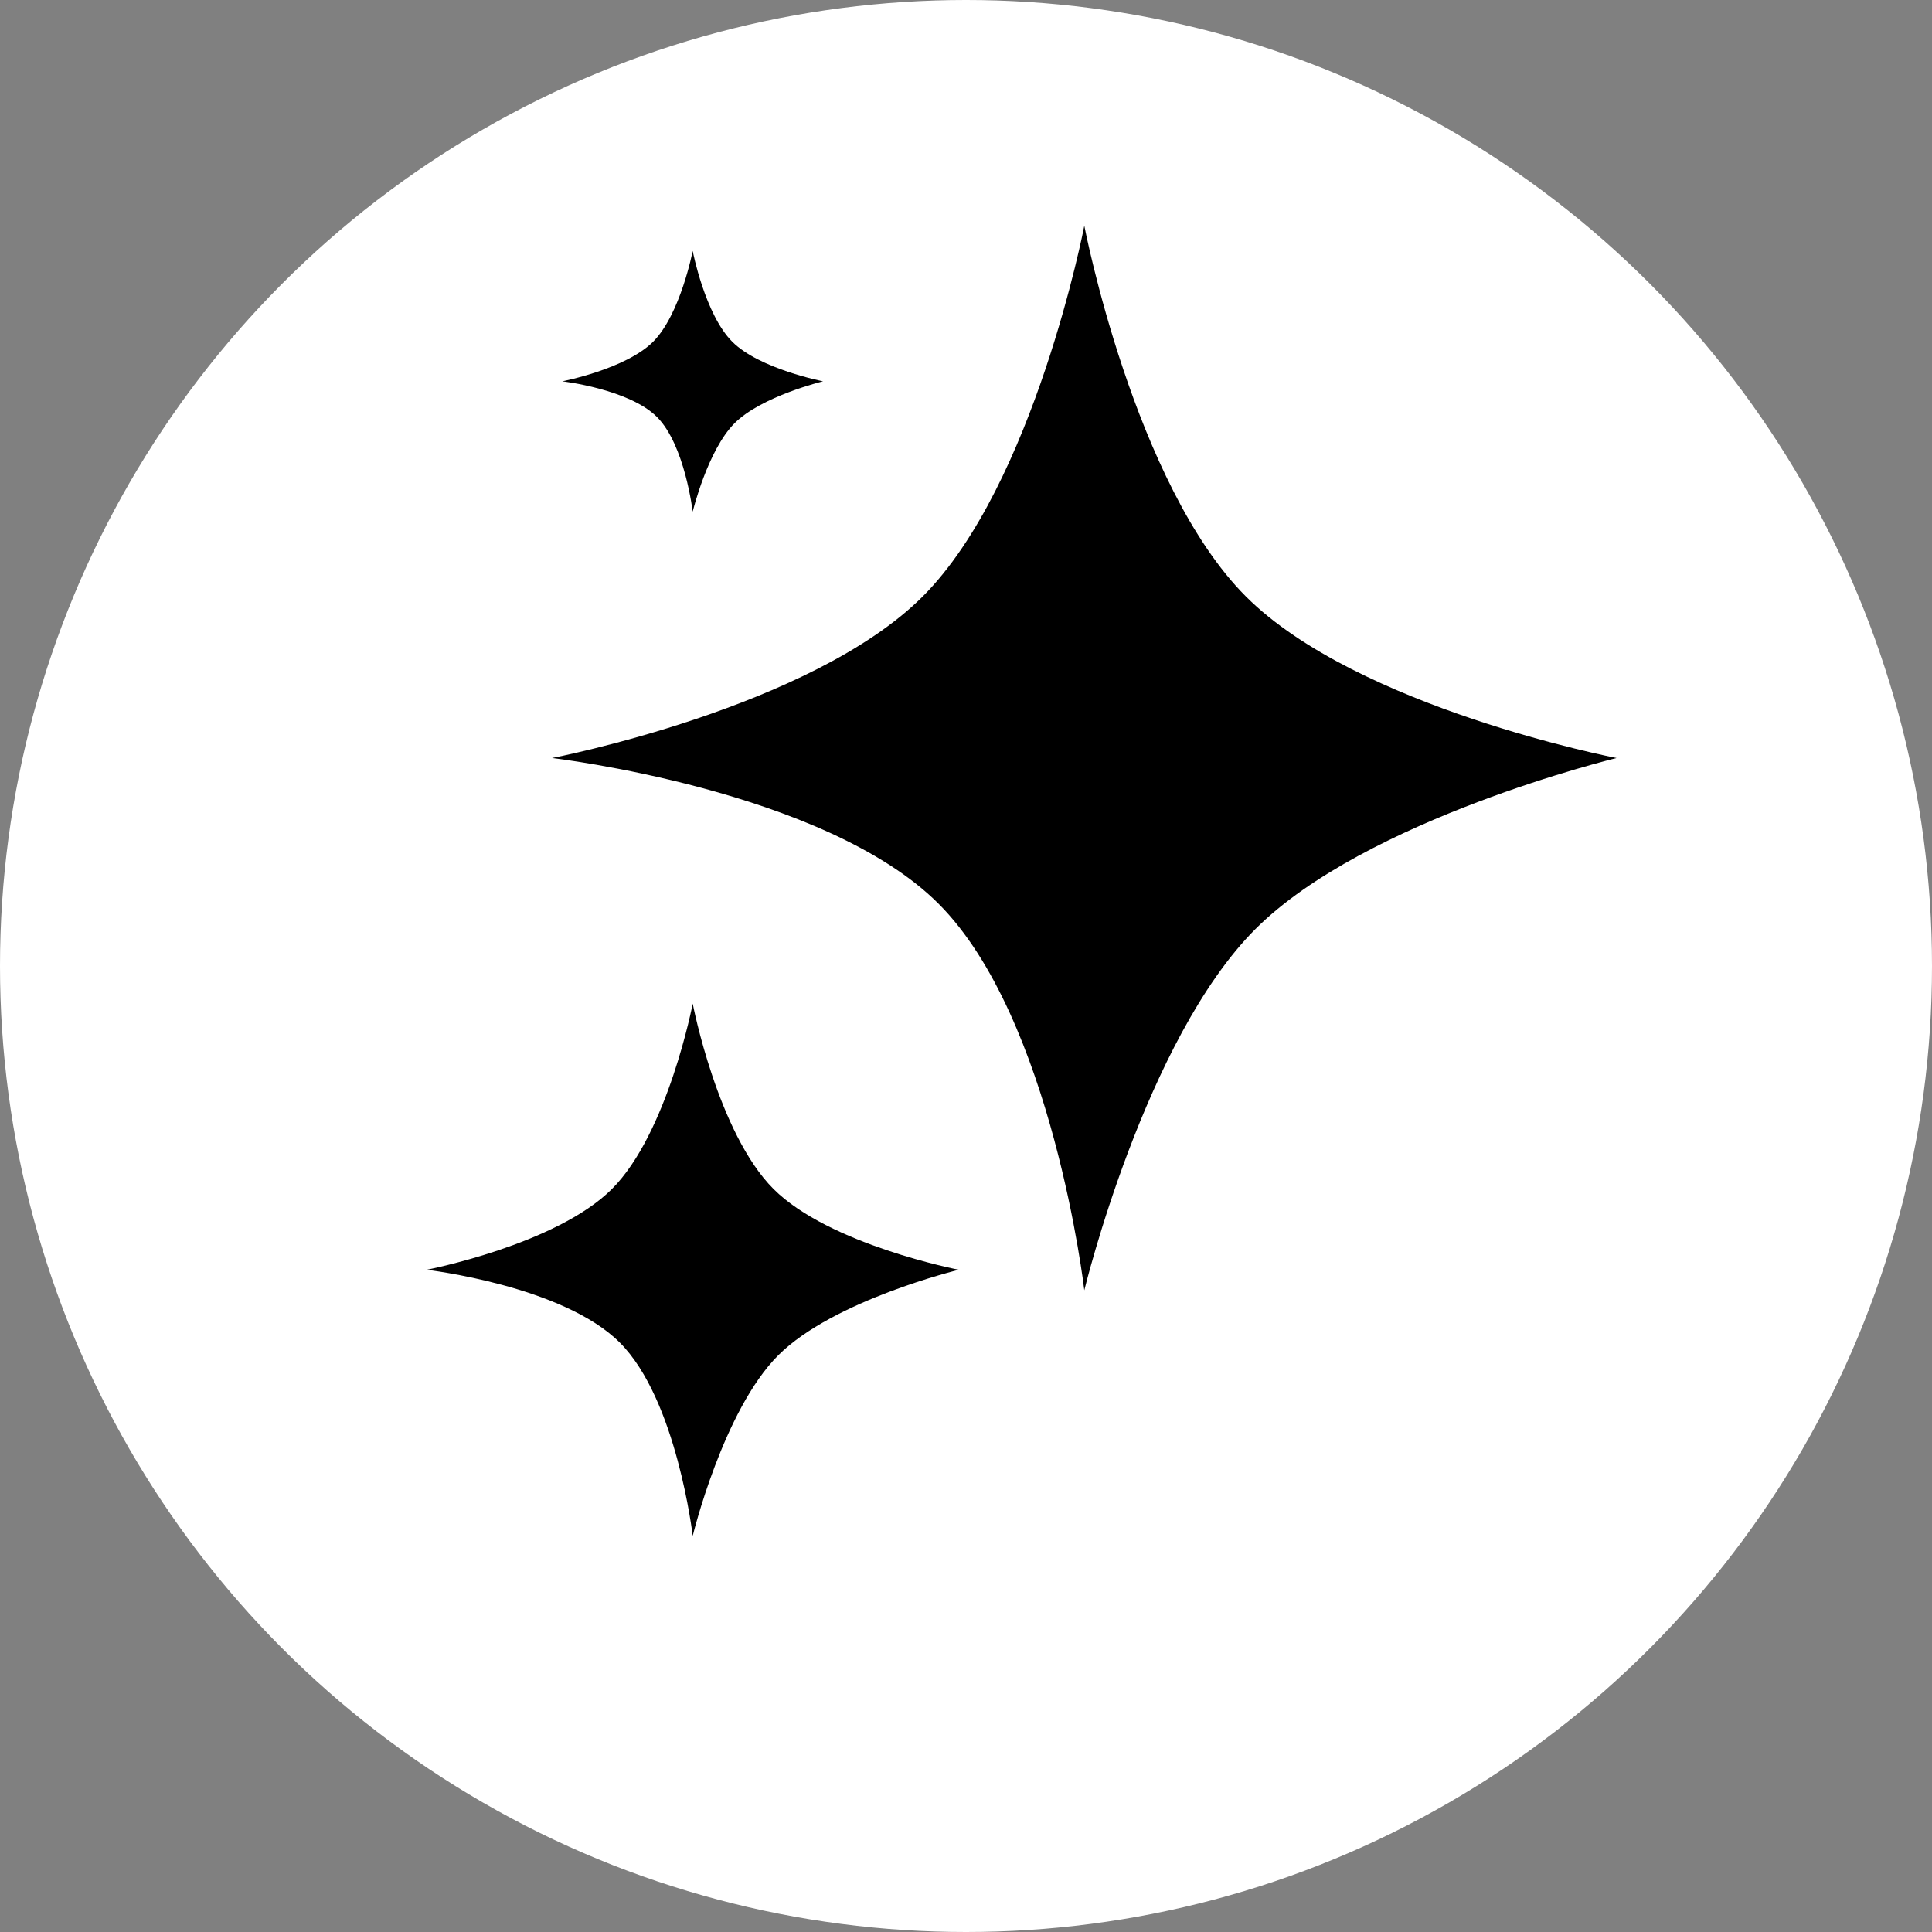
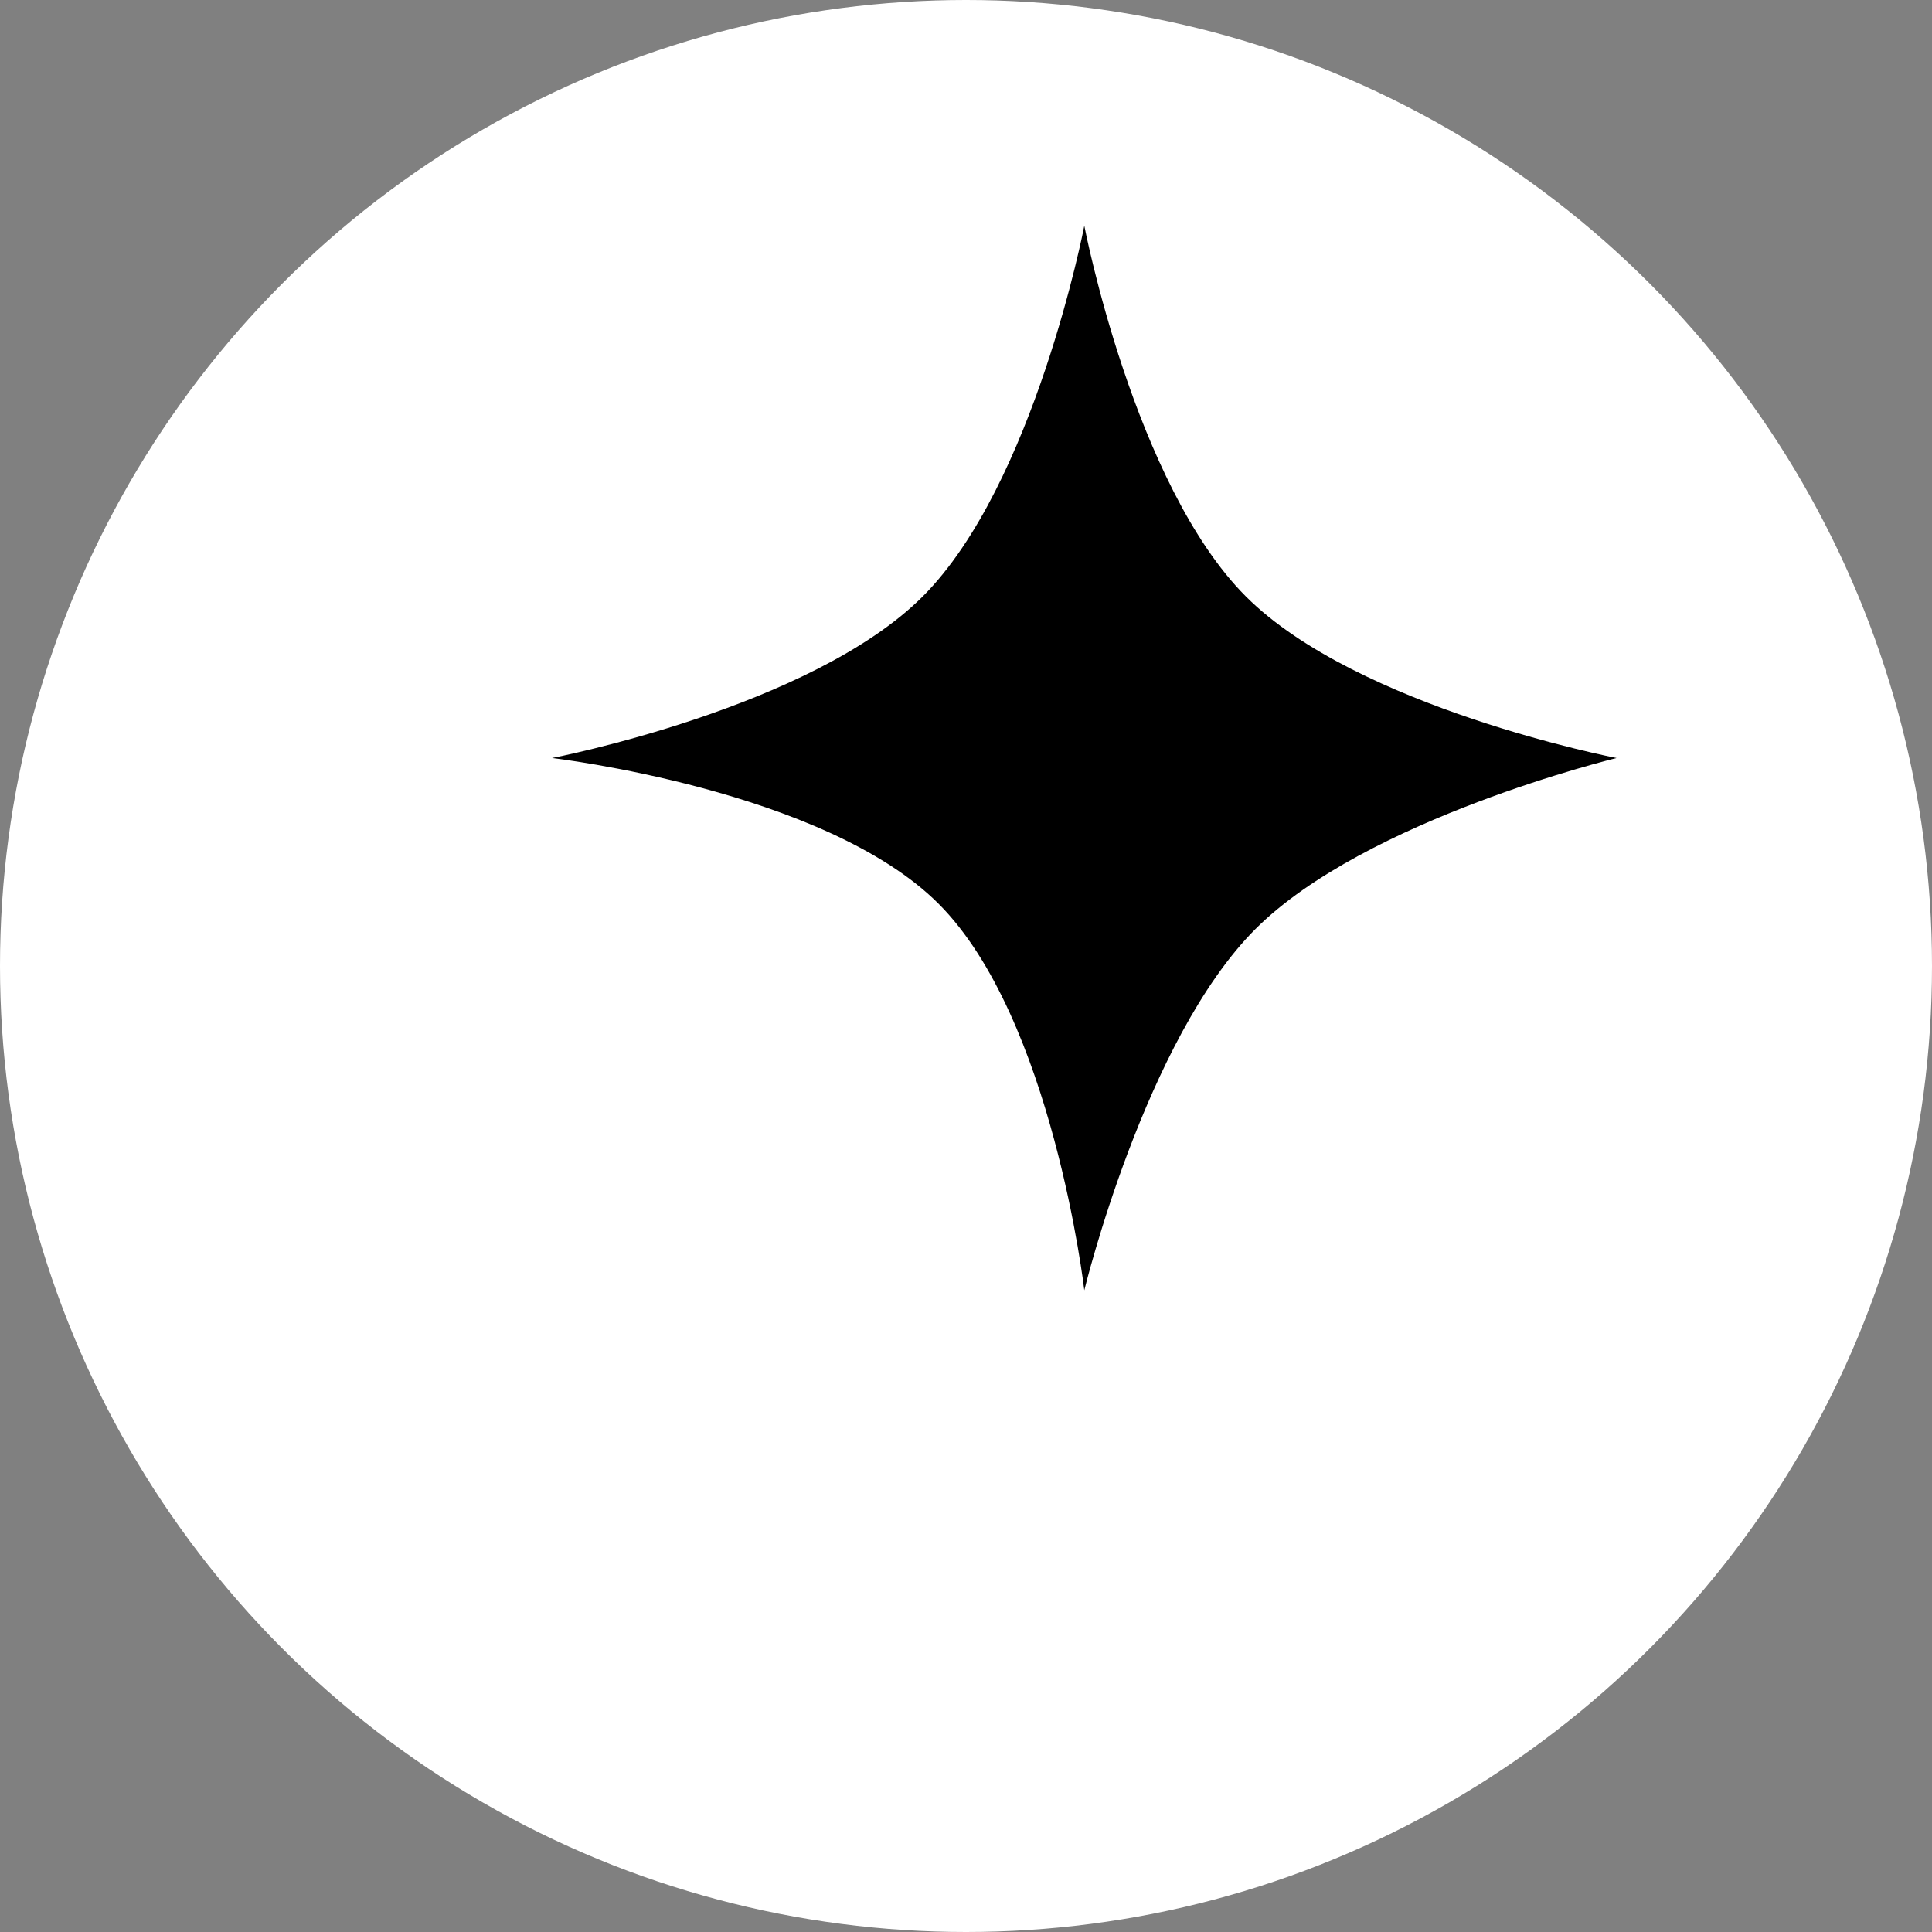
<svg xmlns="http://www.w3.org/2000/svg" width="60" height="60" viewBox="0 0 60 60" fill="none">
  <rect x="0" y="0" width="60" height="60" fill="#808080" stroke="none" />
  <circle cx="30" cy="30" r="30" fill="white" />
  <path d="M17.145 23.541C17.145 23.541 25.189 21.991 28.656 18.523C32.124 15.055 33.674 7.011 33.674 7.011C33.674 7.011 35.224 15.055 38.692 18.523C42.16 21.991 50.204 23.541 50.204 23.541C50.204 23.541 42.415 25.427 38.987 28.854C35.56 32.282 33.674 40.071 33.674 40.071C33.674 40.071 32.691 31.61 29.148 28.067C25.606 24.524 17.145 23.541 17.145 23.541Z" fill="black" />
-   <path d="M13.248 39.434C13.248 39.434 17.27 38.658 19.004 36.925C20.738 35.191 21.513 31.169 21.513 31.169C21.513 31.169 22.288 35.191 24.022 36.925C25.756 38.658 29.778 39.434 29.778 39.434C29.778 39.434 25.883 40.377 24.169 42.09C22.456 43.804 21.513 47.699 21.513 47.699C21.513 47.699 21.021 43.468 19.25 41.697C17.479 39.925 13.248 39.434 13.248 39.434Z" fill="black" />
-   <path d="M17.463 11.842C17.463 11.842 19.433 11.462 20.283 10.613C21.132 9.763 21.512 7.793 21.512 7.793C21.512 7.793 21.892 9.763 22.741 10.613C23.591 11.462 25.561 11.842 25.561 11.842C25.561 11.842 23.653 12.304 22.813 13.143C21.974 13.983 21.512 15.891 21.512 15.891C21.512 15.891 21.271 13.818 20.403 12.95C19.535 12.083 17.463 11.842 17.463 11.842Z" fill="black" />
</svg>